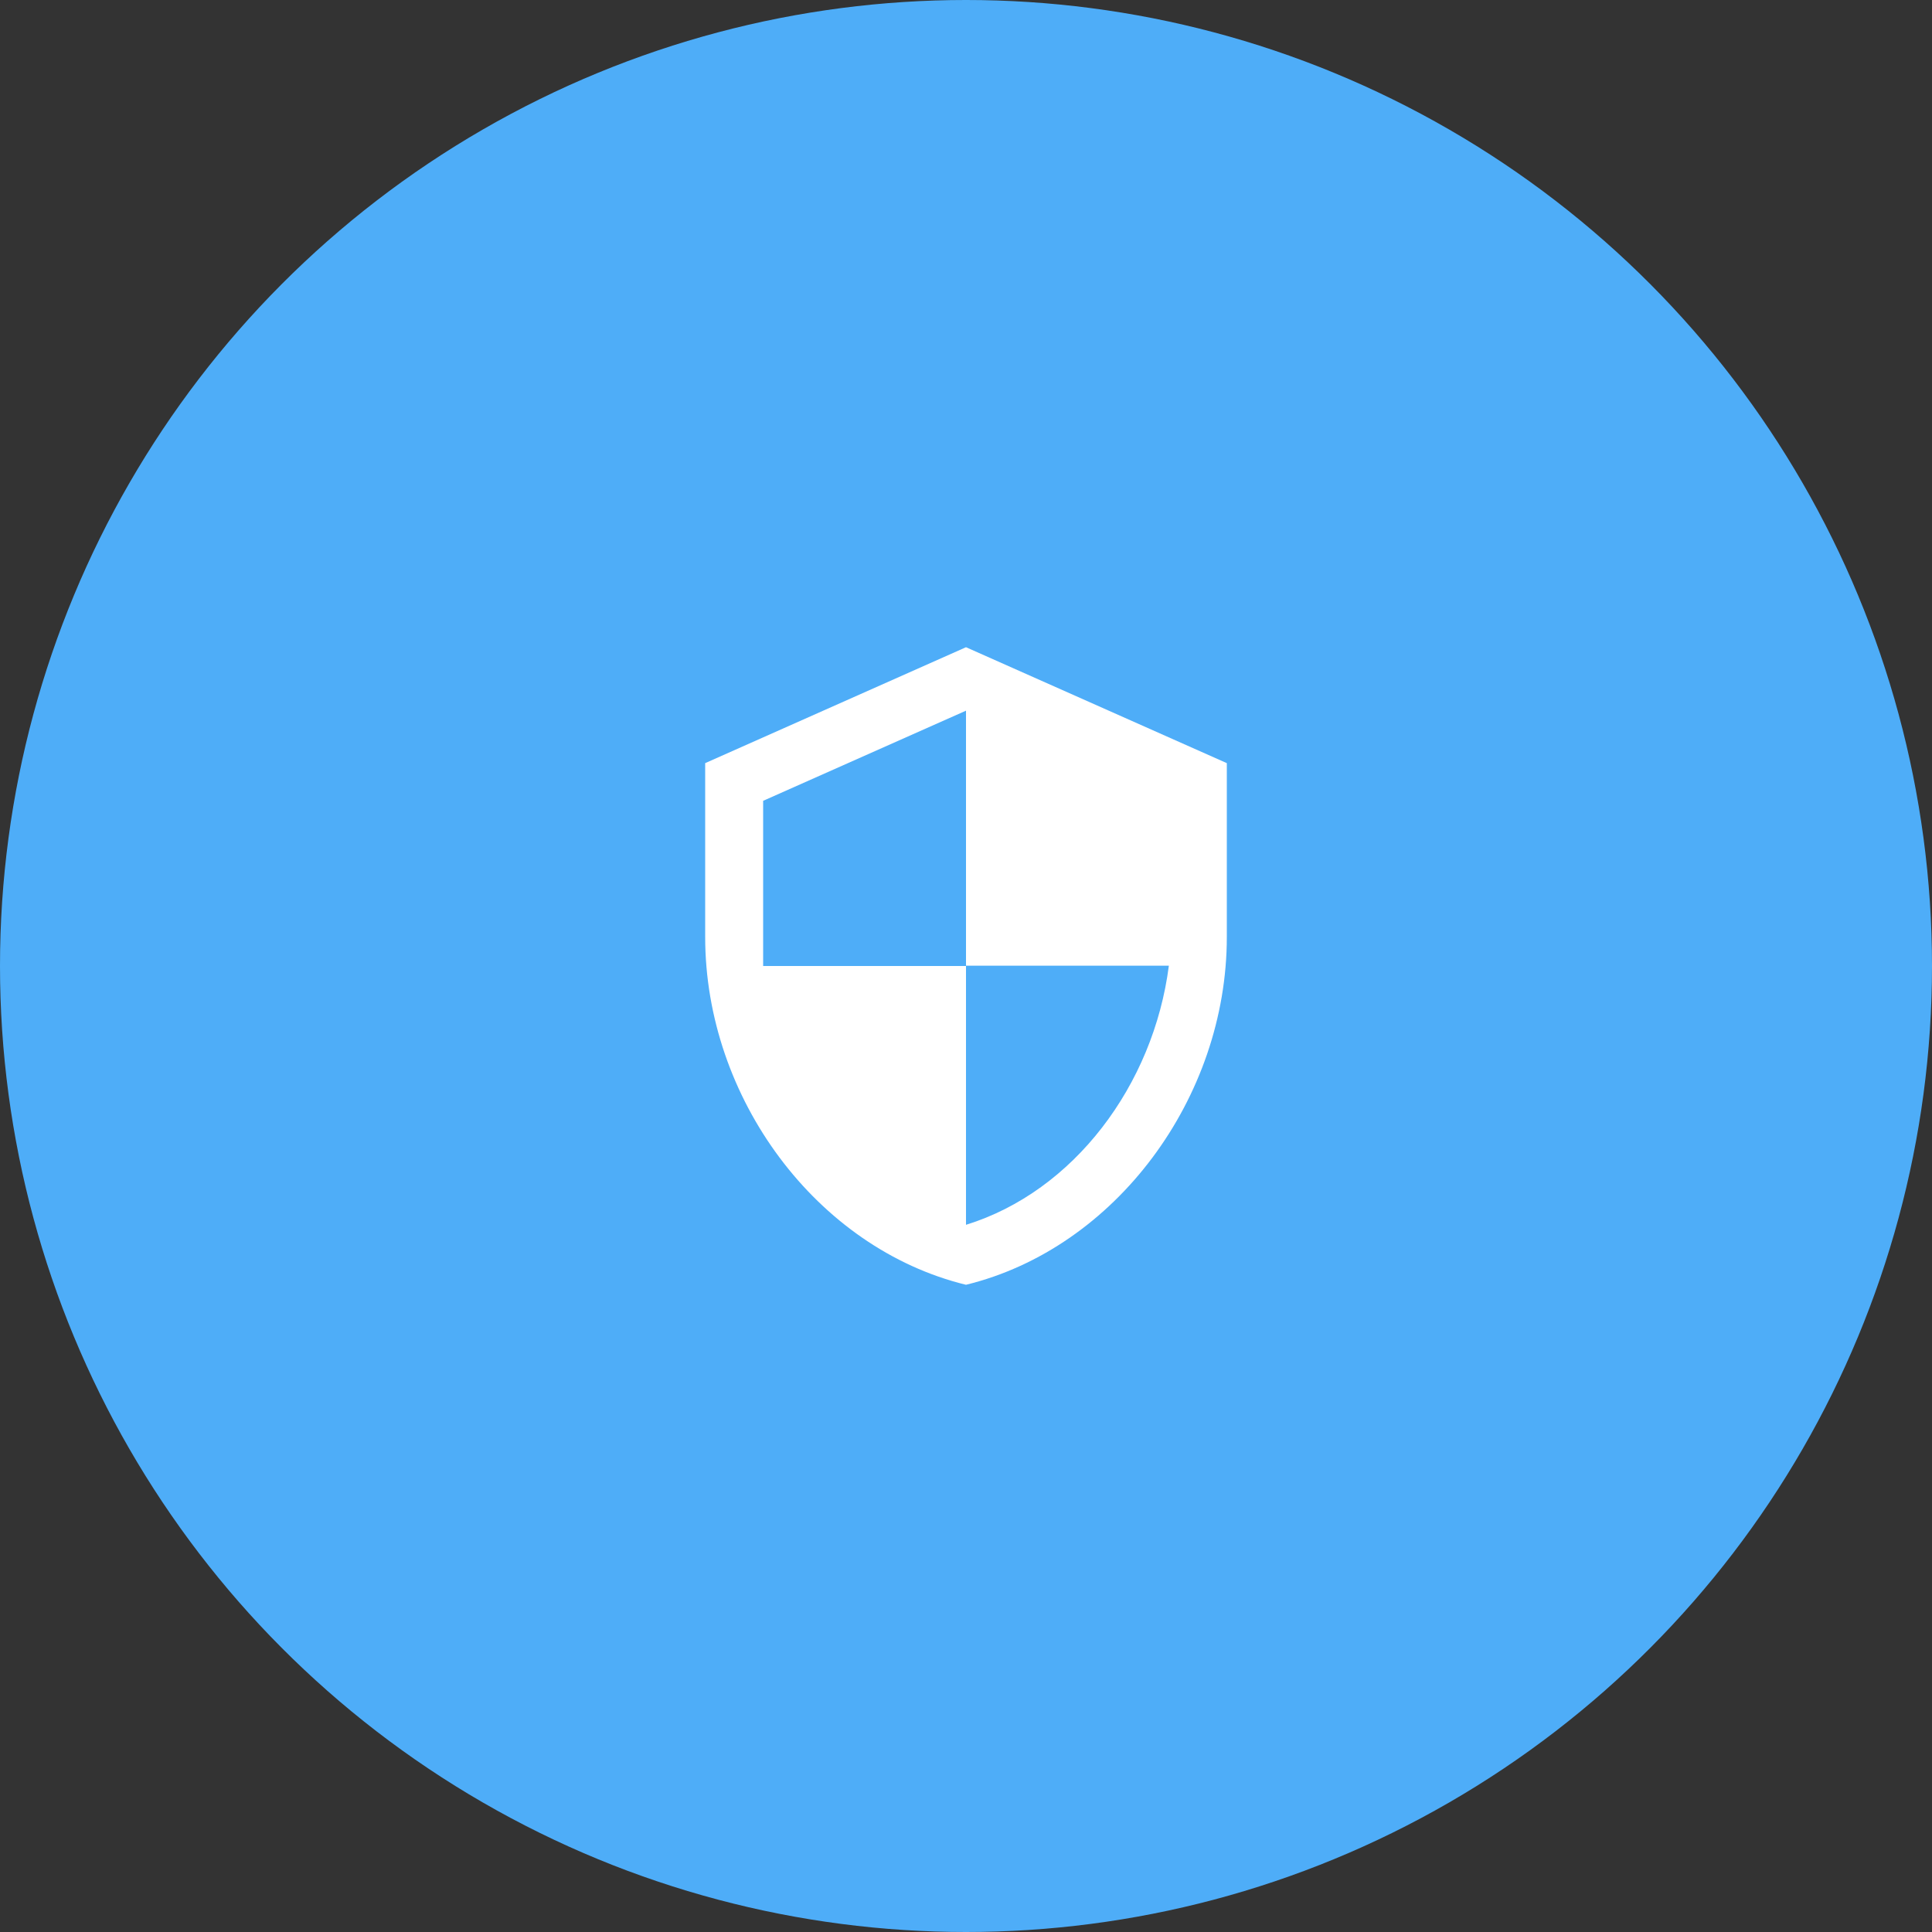
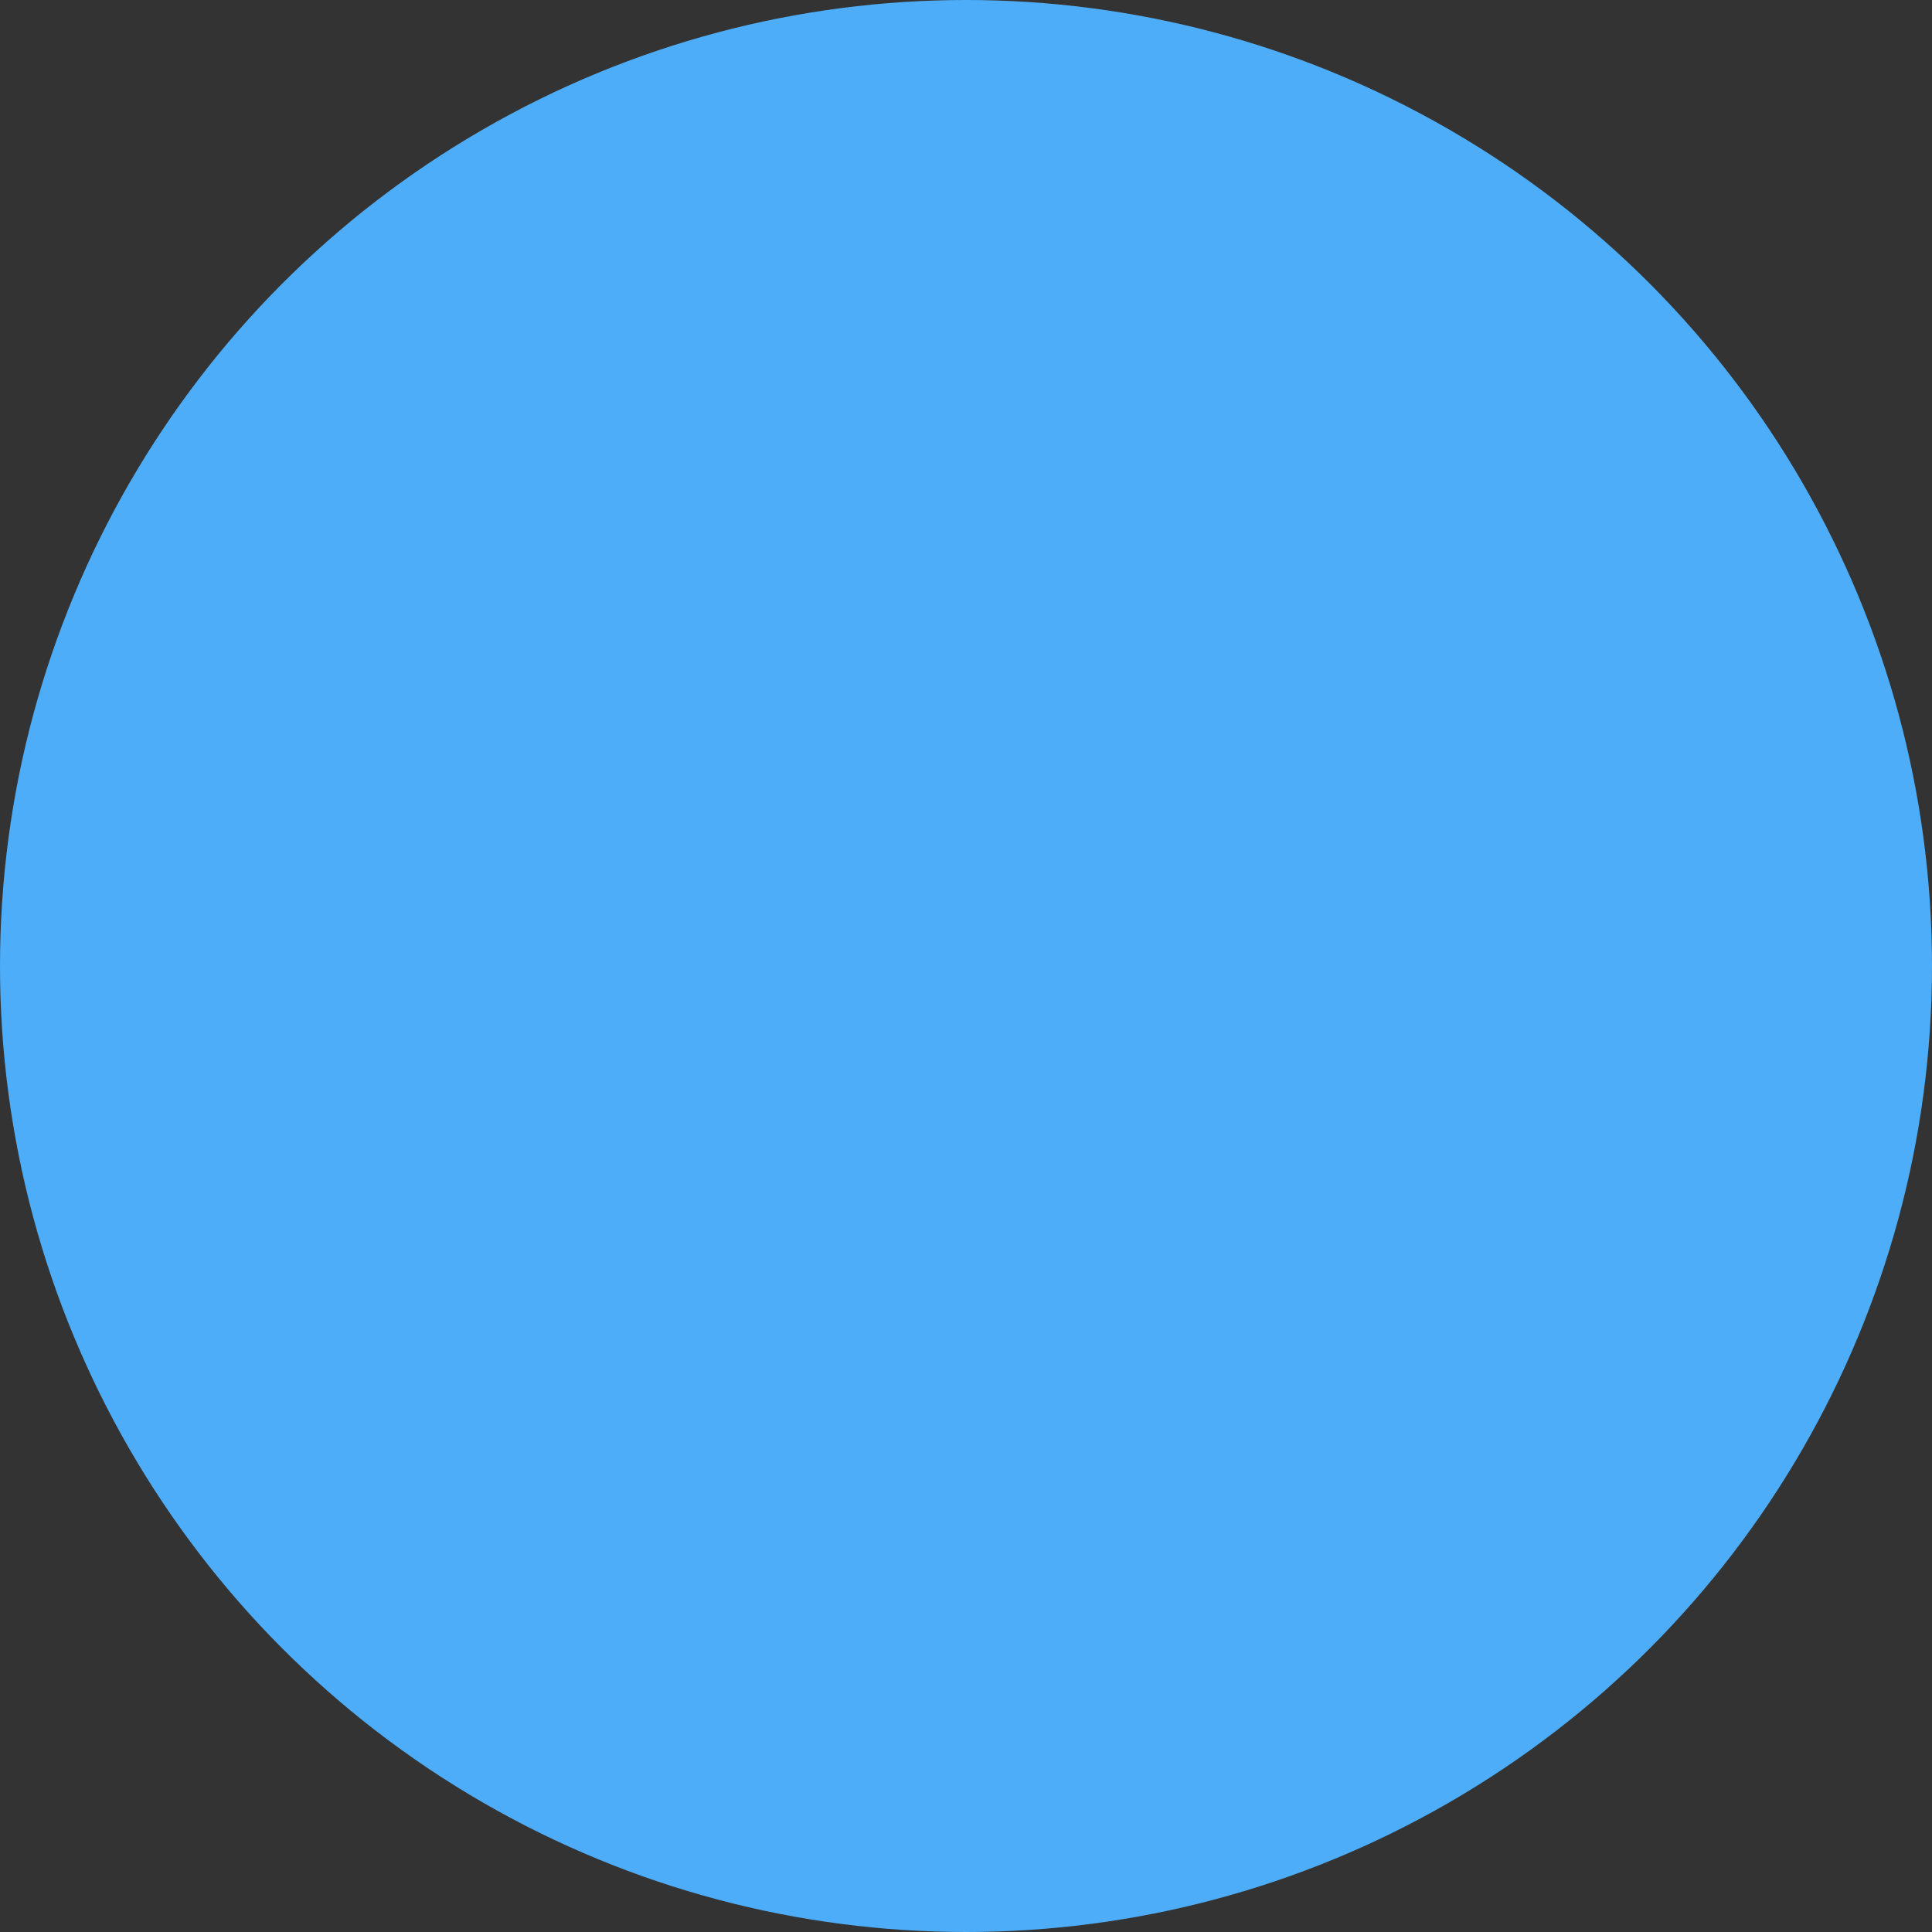
<svg xmlns="http://www.w3.org/2000/svg" width="50" height="50" viewBox="0 0 50 50" fill="none">
  <rect x="0" y="0" width="50" height="50" fill="#333333" stroke="none" />
  <circle cx="25" cy="25" r="25" fill="#4EADF8" />
-   <path d="M25 16.75L18.25 19.75V24.25C18.25 28.413 21.13 32.305 25 33.25C28.87 32.305 31.75 28.413 31.75 24.25V19.75L25 16.75ZM25 24.992H30.25C29.852 28.082 27.79 30.835 25 31.698V25H19.75V20.725L25 18.392V24.992Z" fill="white" />
</svg>